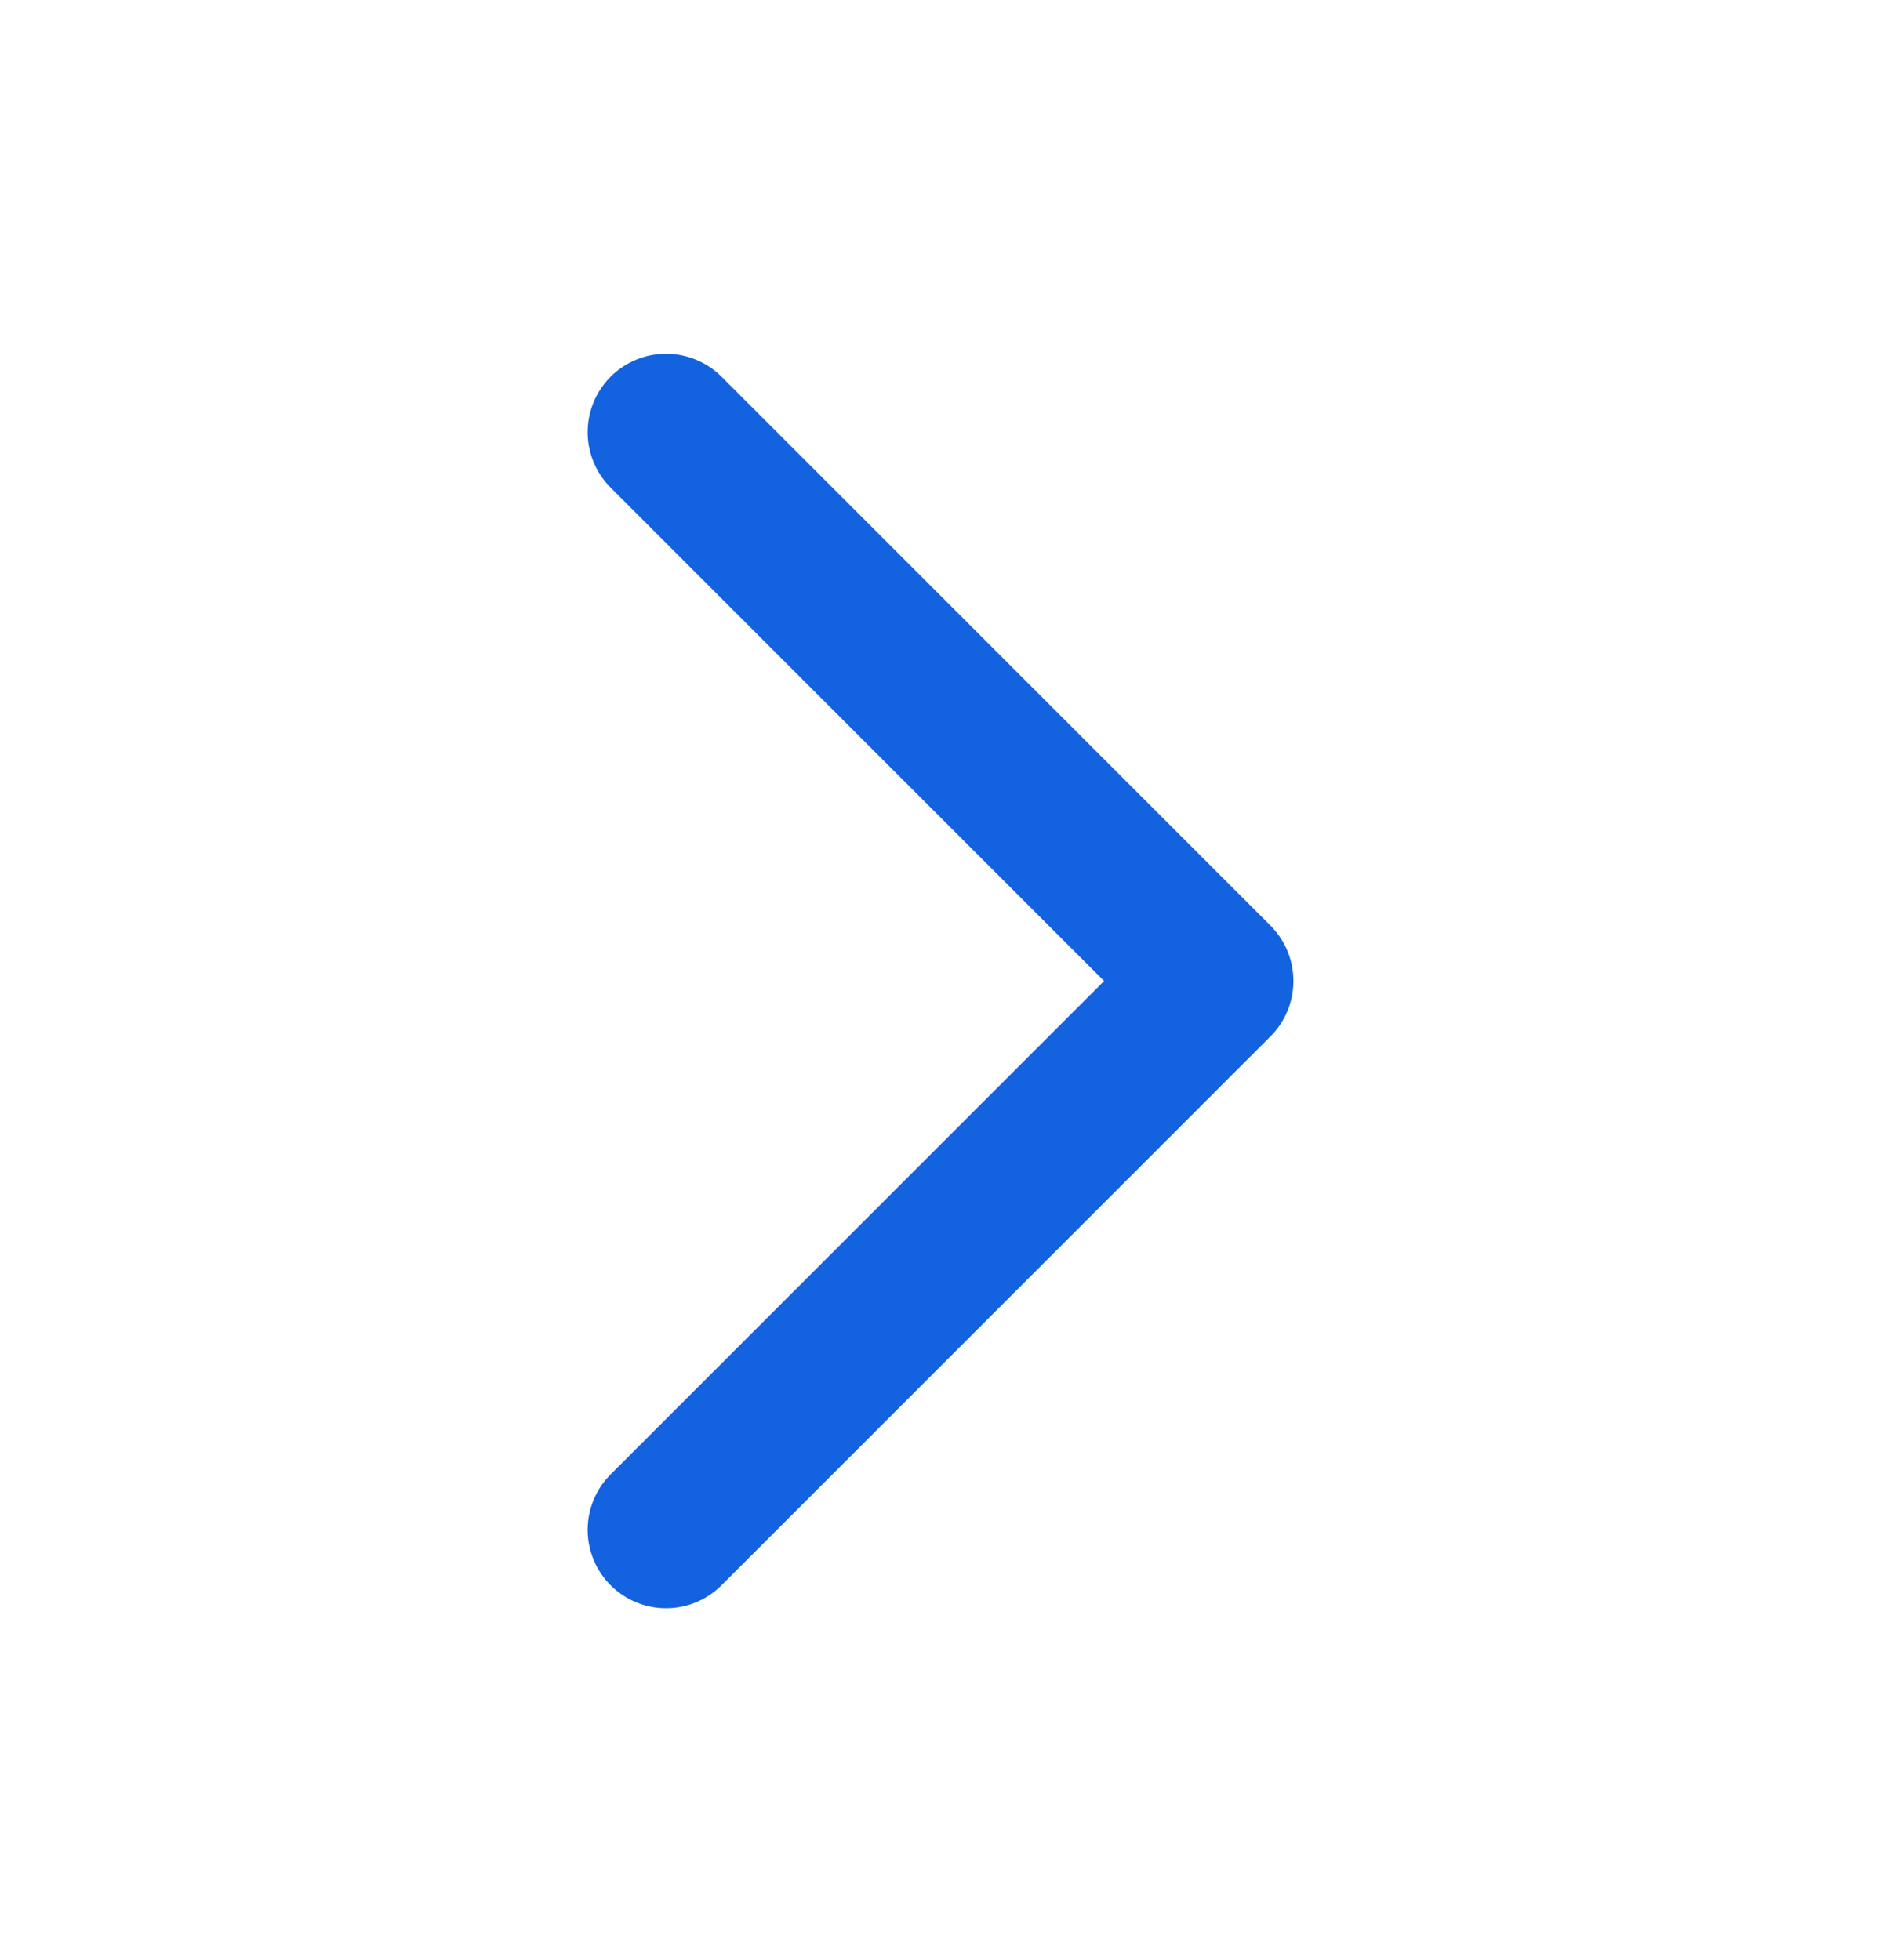
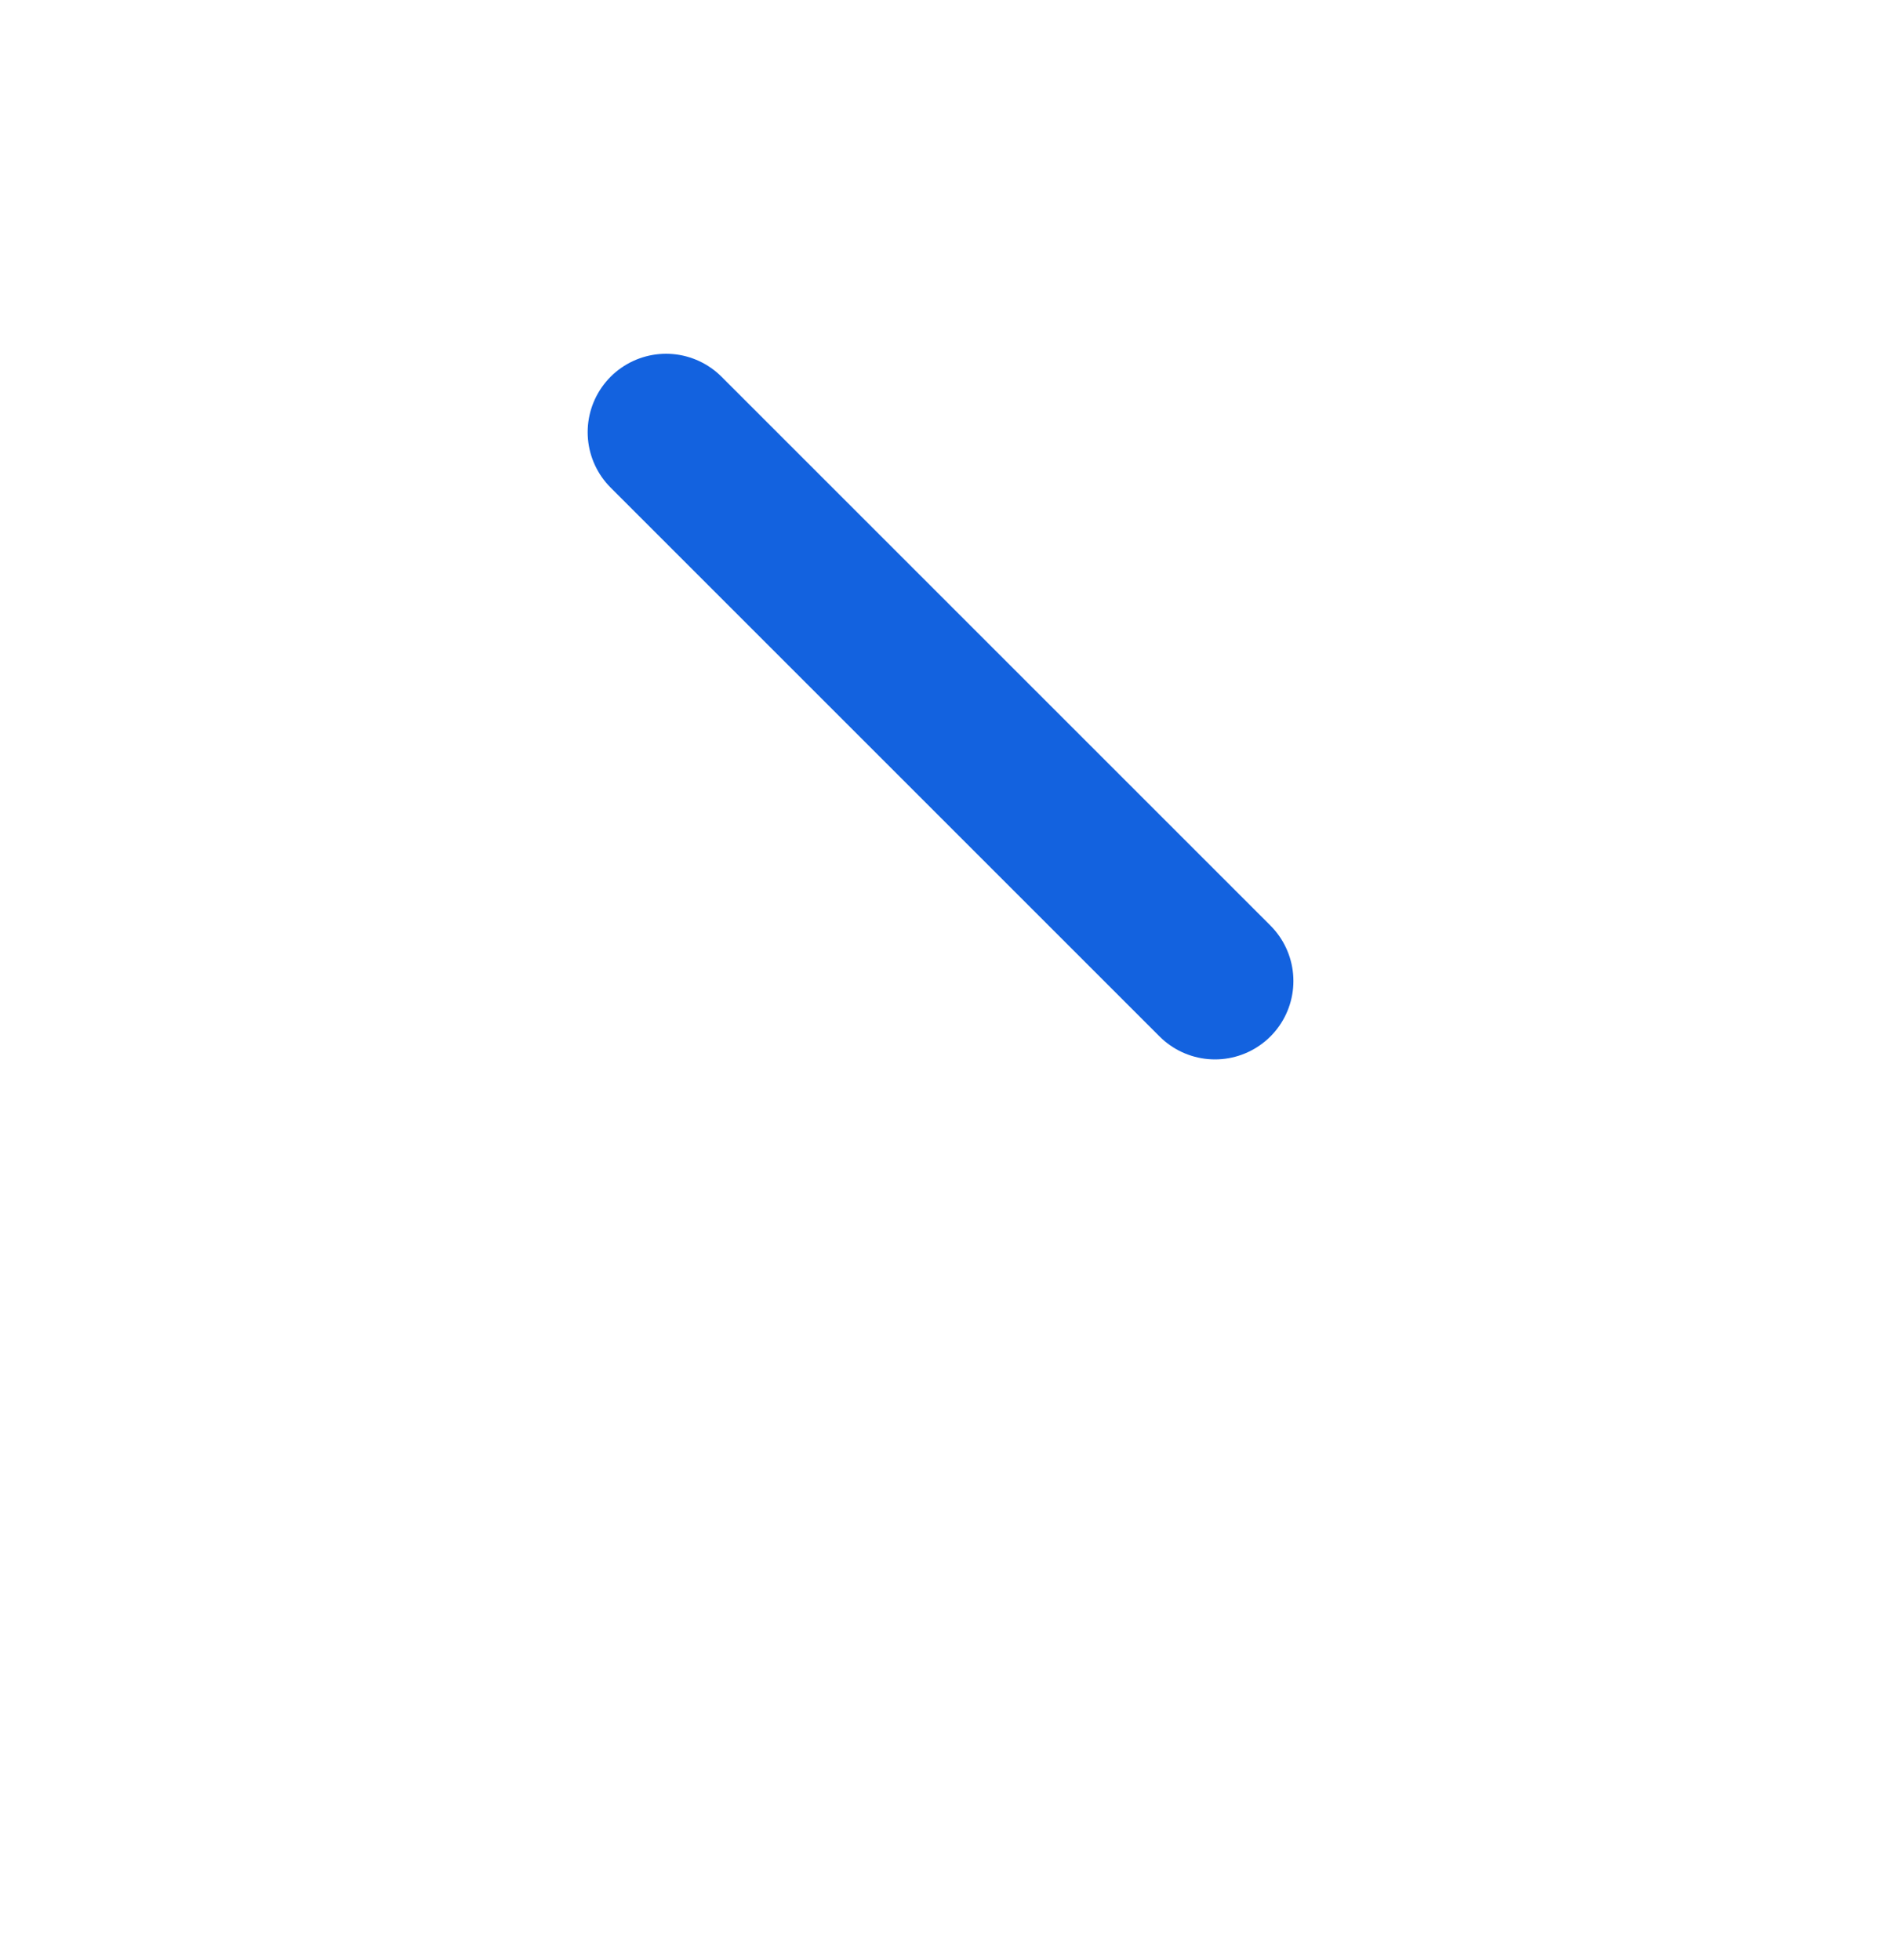
<svg xmlns="http://www.w3.org/2000/svg" width="24" height="25" viewBox="0 0 24 25" fill="none">
-   <path d="M8.494 5.512L15.494 12.512L8.494 19.512" stroke="#1362DF" stroke-width="2" stroke-linecap="round" stroke-linejoin="round" />
+   <path d="M8.494 5.512L15.494 12.512" stroke="#1362DF" stroke-width="2" stroke-linecap="round" stroke-linejoin="round" />
</svg>